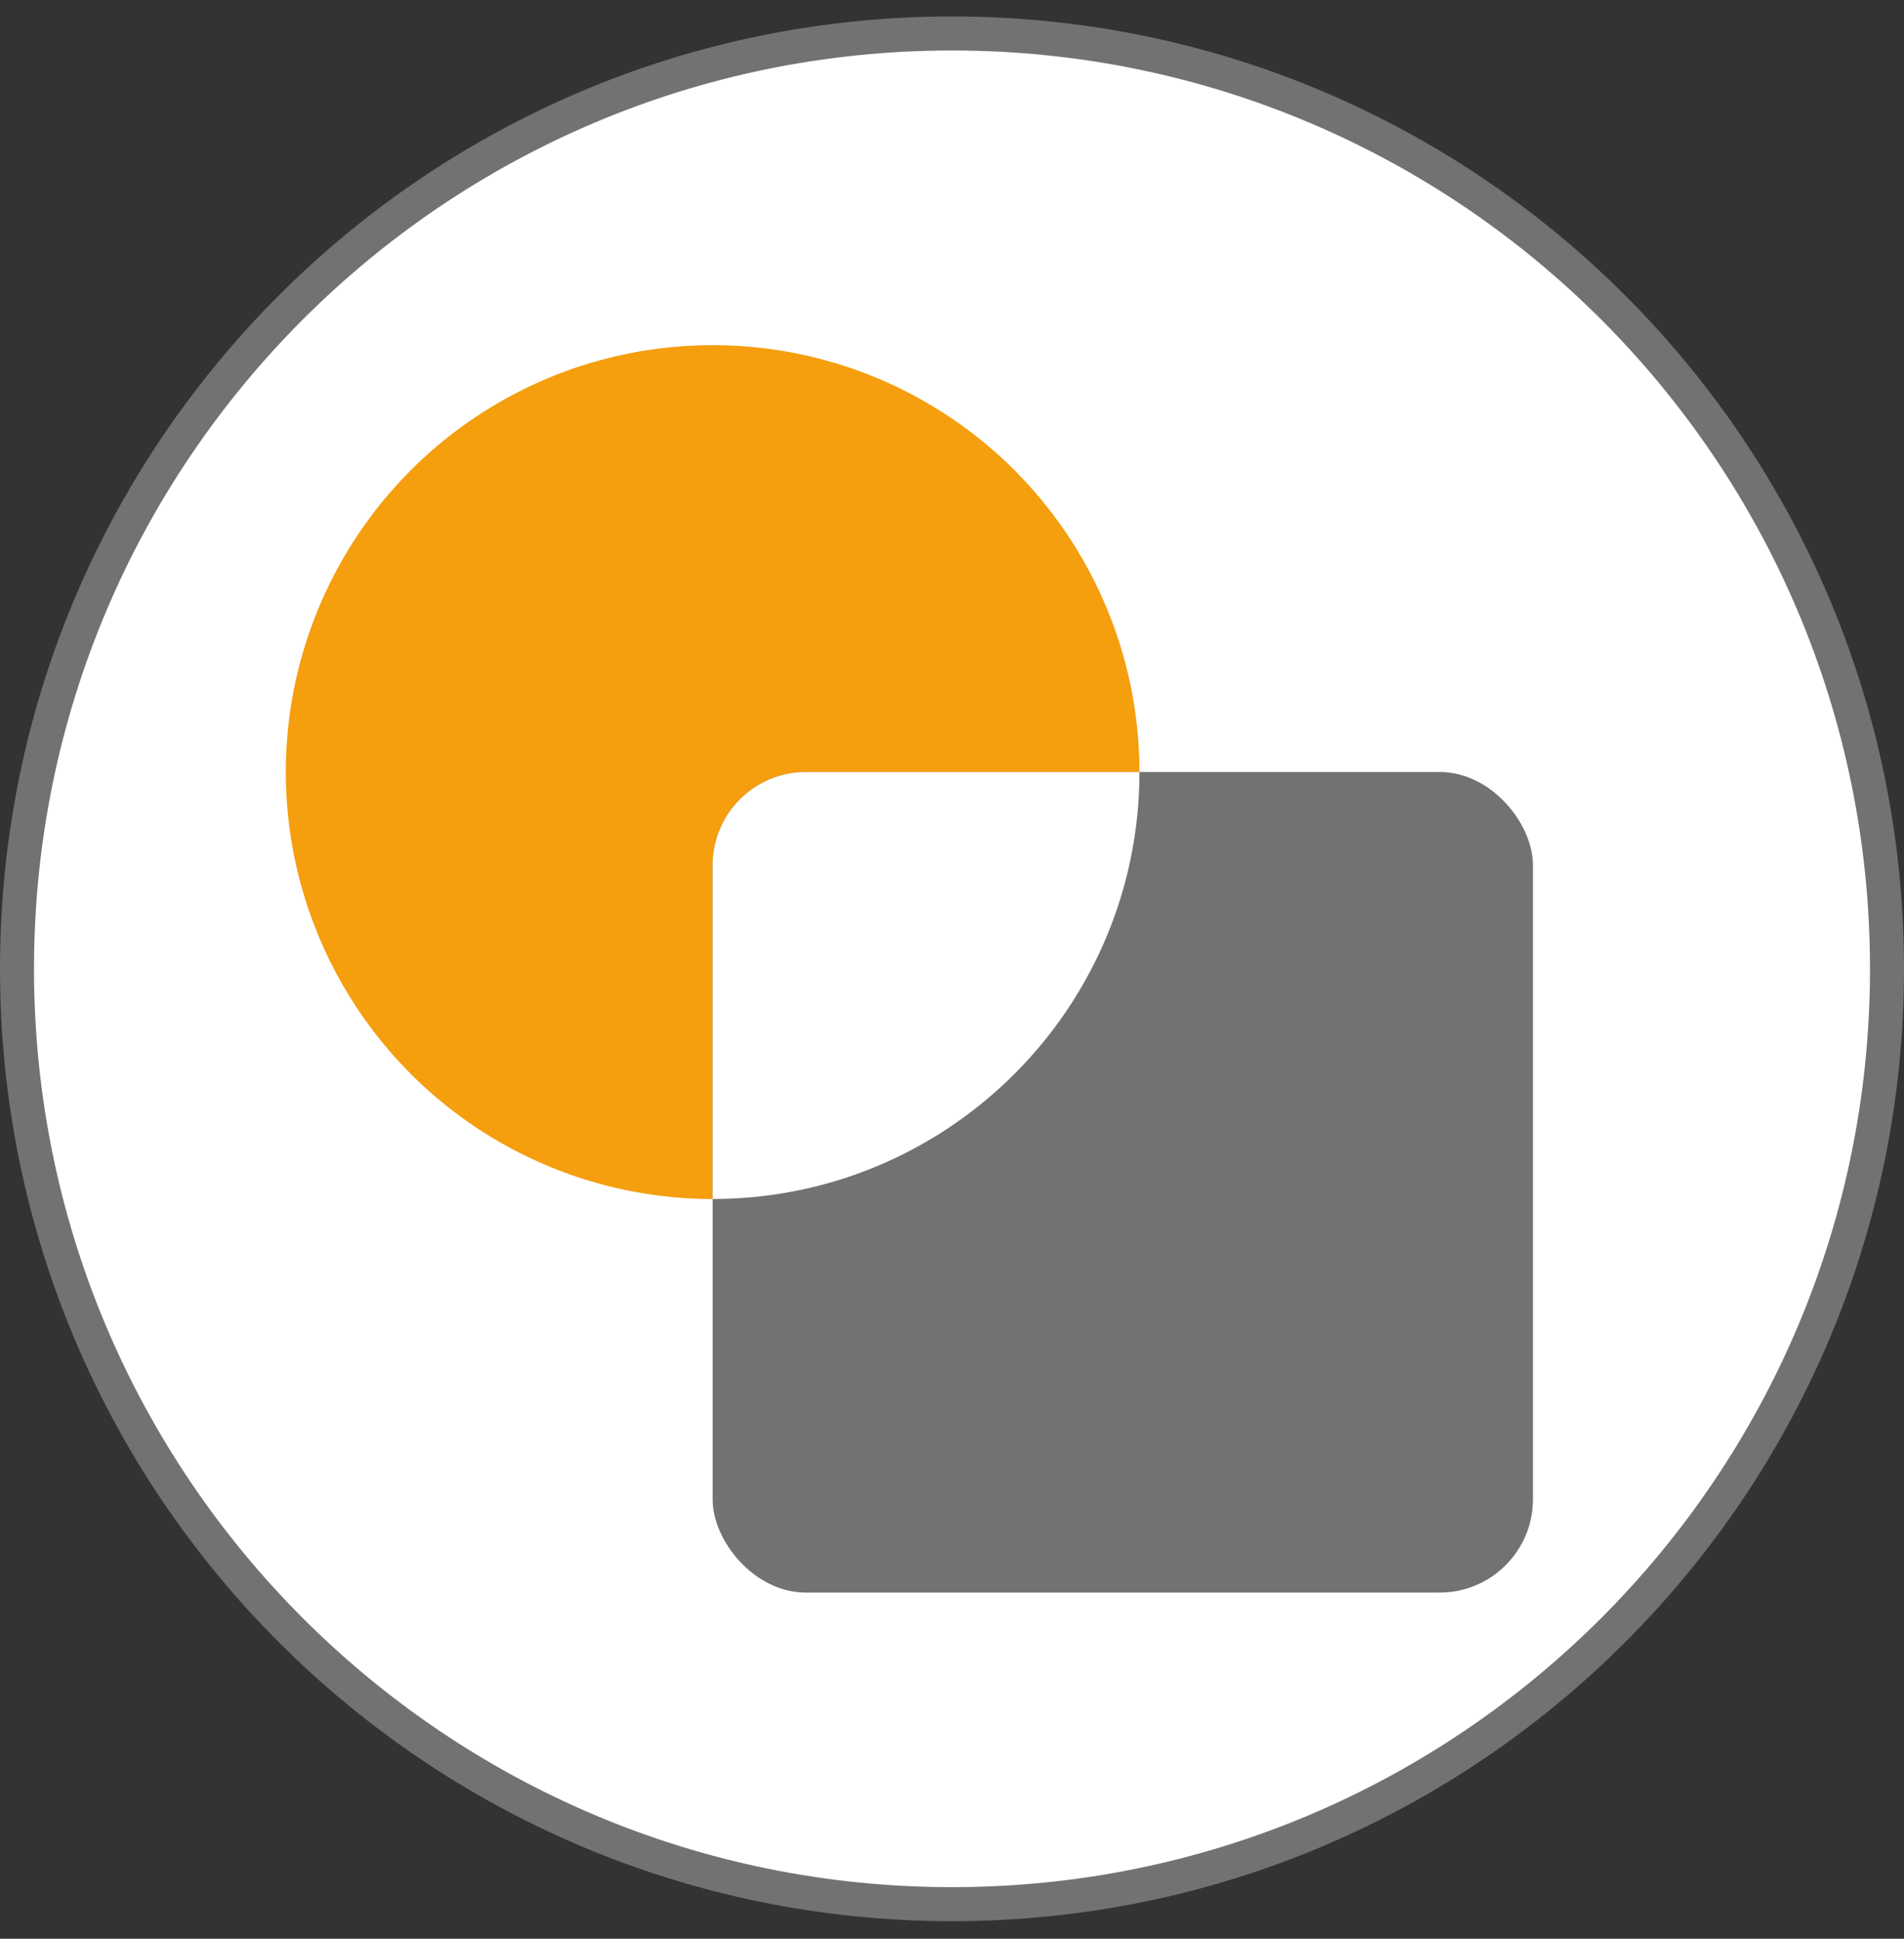
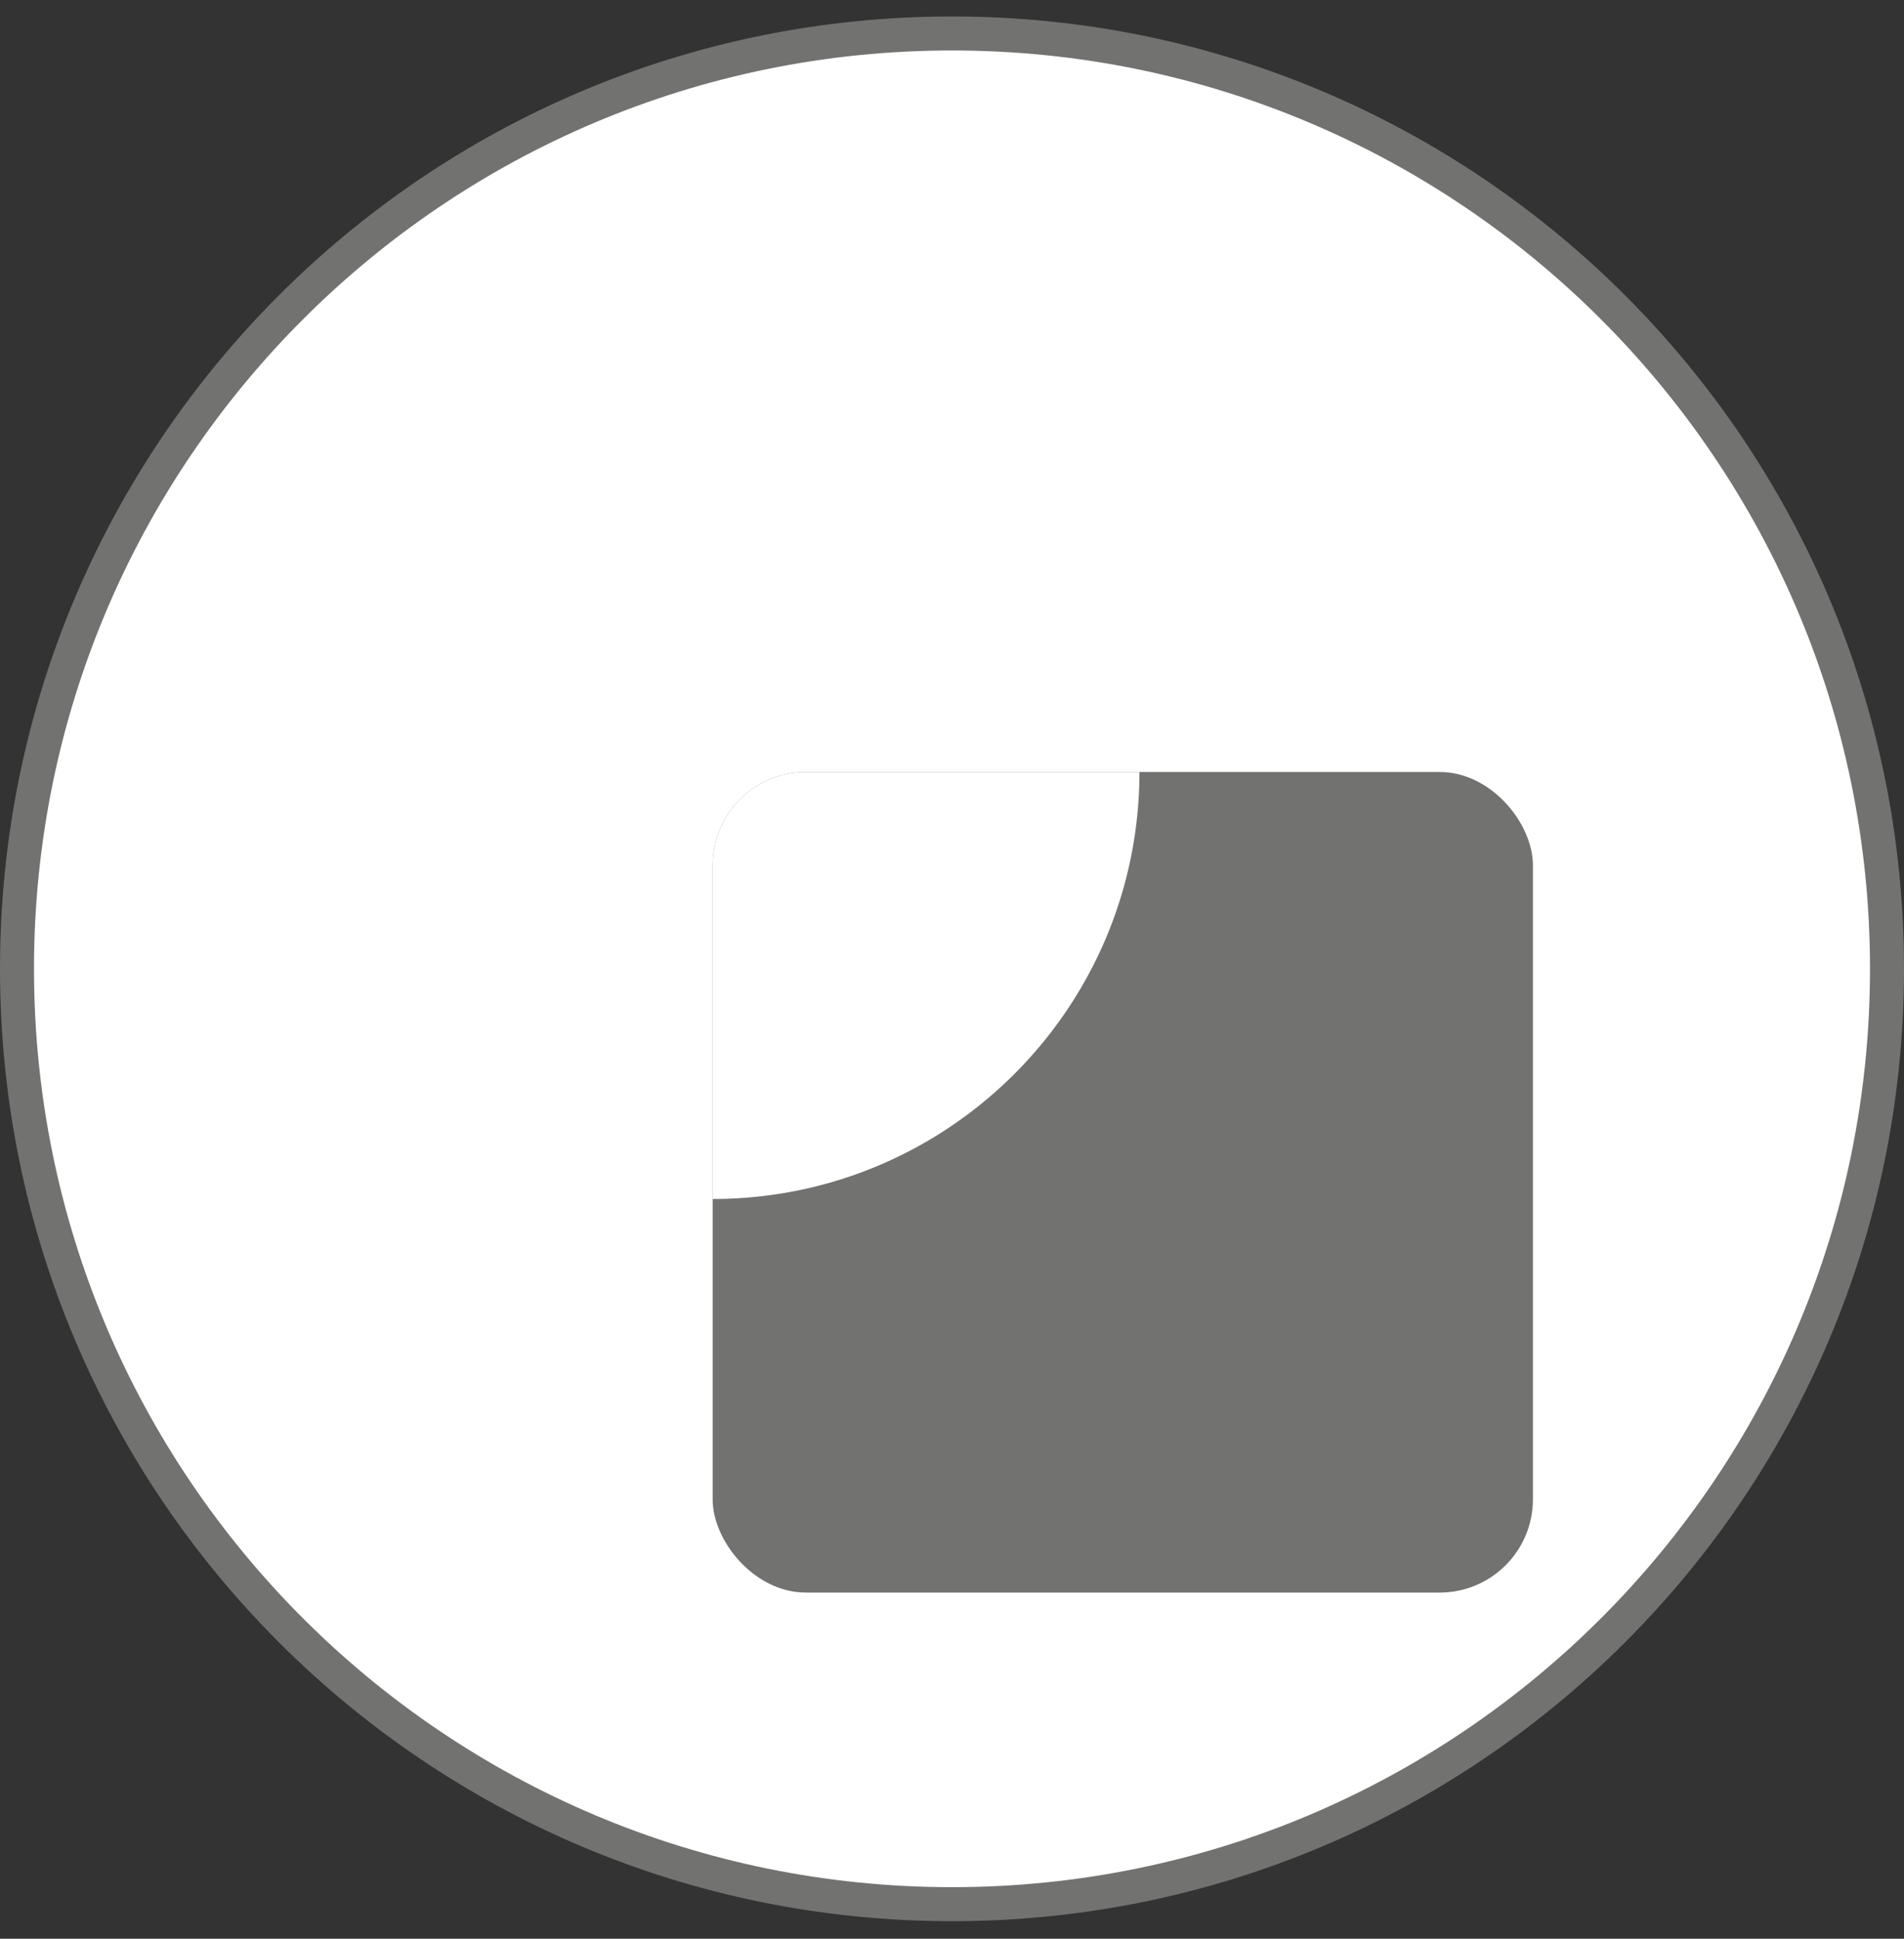
<svg xmlns="http://www.w3.org/2000/svg" width="56" height="57" fill="none" viewBox="0 0 56 57">
  <rect x="0" y="0" width="56" height="57" fill="#333333" stroke="none" />
  <g clip-path="url(#a)">
    <path fill="#fff" stroke="#727271" d="M28 .984c15.188 0 27.5 12.313 27.5 27.5 0 15.188-12.312 27.5-27.5 27.5S.5 43.672.5 28.484 12.812.984 28 .984Z" />
-     <circle cx="20.96" cy="22.7" r="12.553" fill="#f59e0e" />
    <rect width="24.126" height="24.126" x="20.96" y="22.697" fill="#727271" rx="2.742" />
    <path fill="#fff" fill-rule="evenodd" d="M20.96 35.251c6.933 0 12.553-5.62 12.553-12.553h-9.811a2.74 2.74 0 0 0-2.742 2.741z" clip-rule="evenodd" />
  </g>
  <defs>
    <clipPath id="a">
      <path fill="#fff" d="M0 .484h56v56H0z" />
    </clipPath>
  </defs>
</svg>